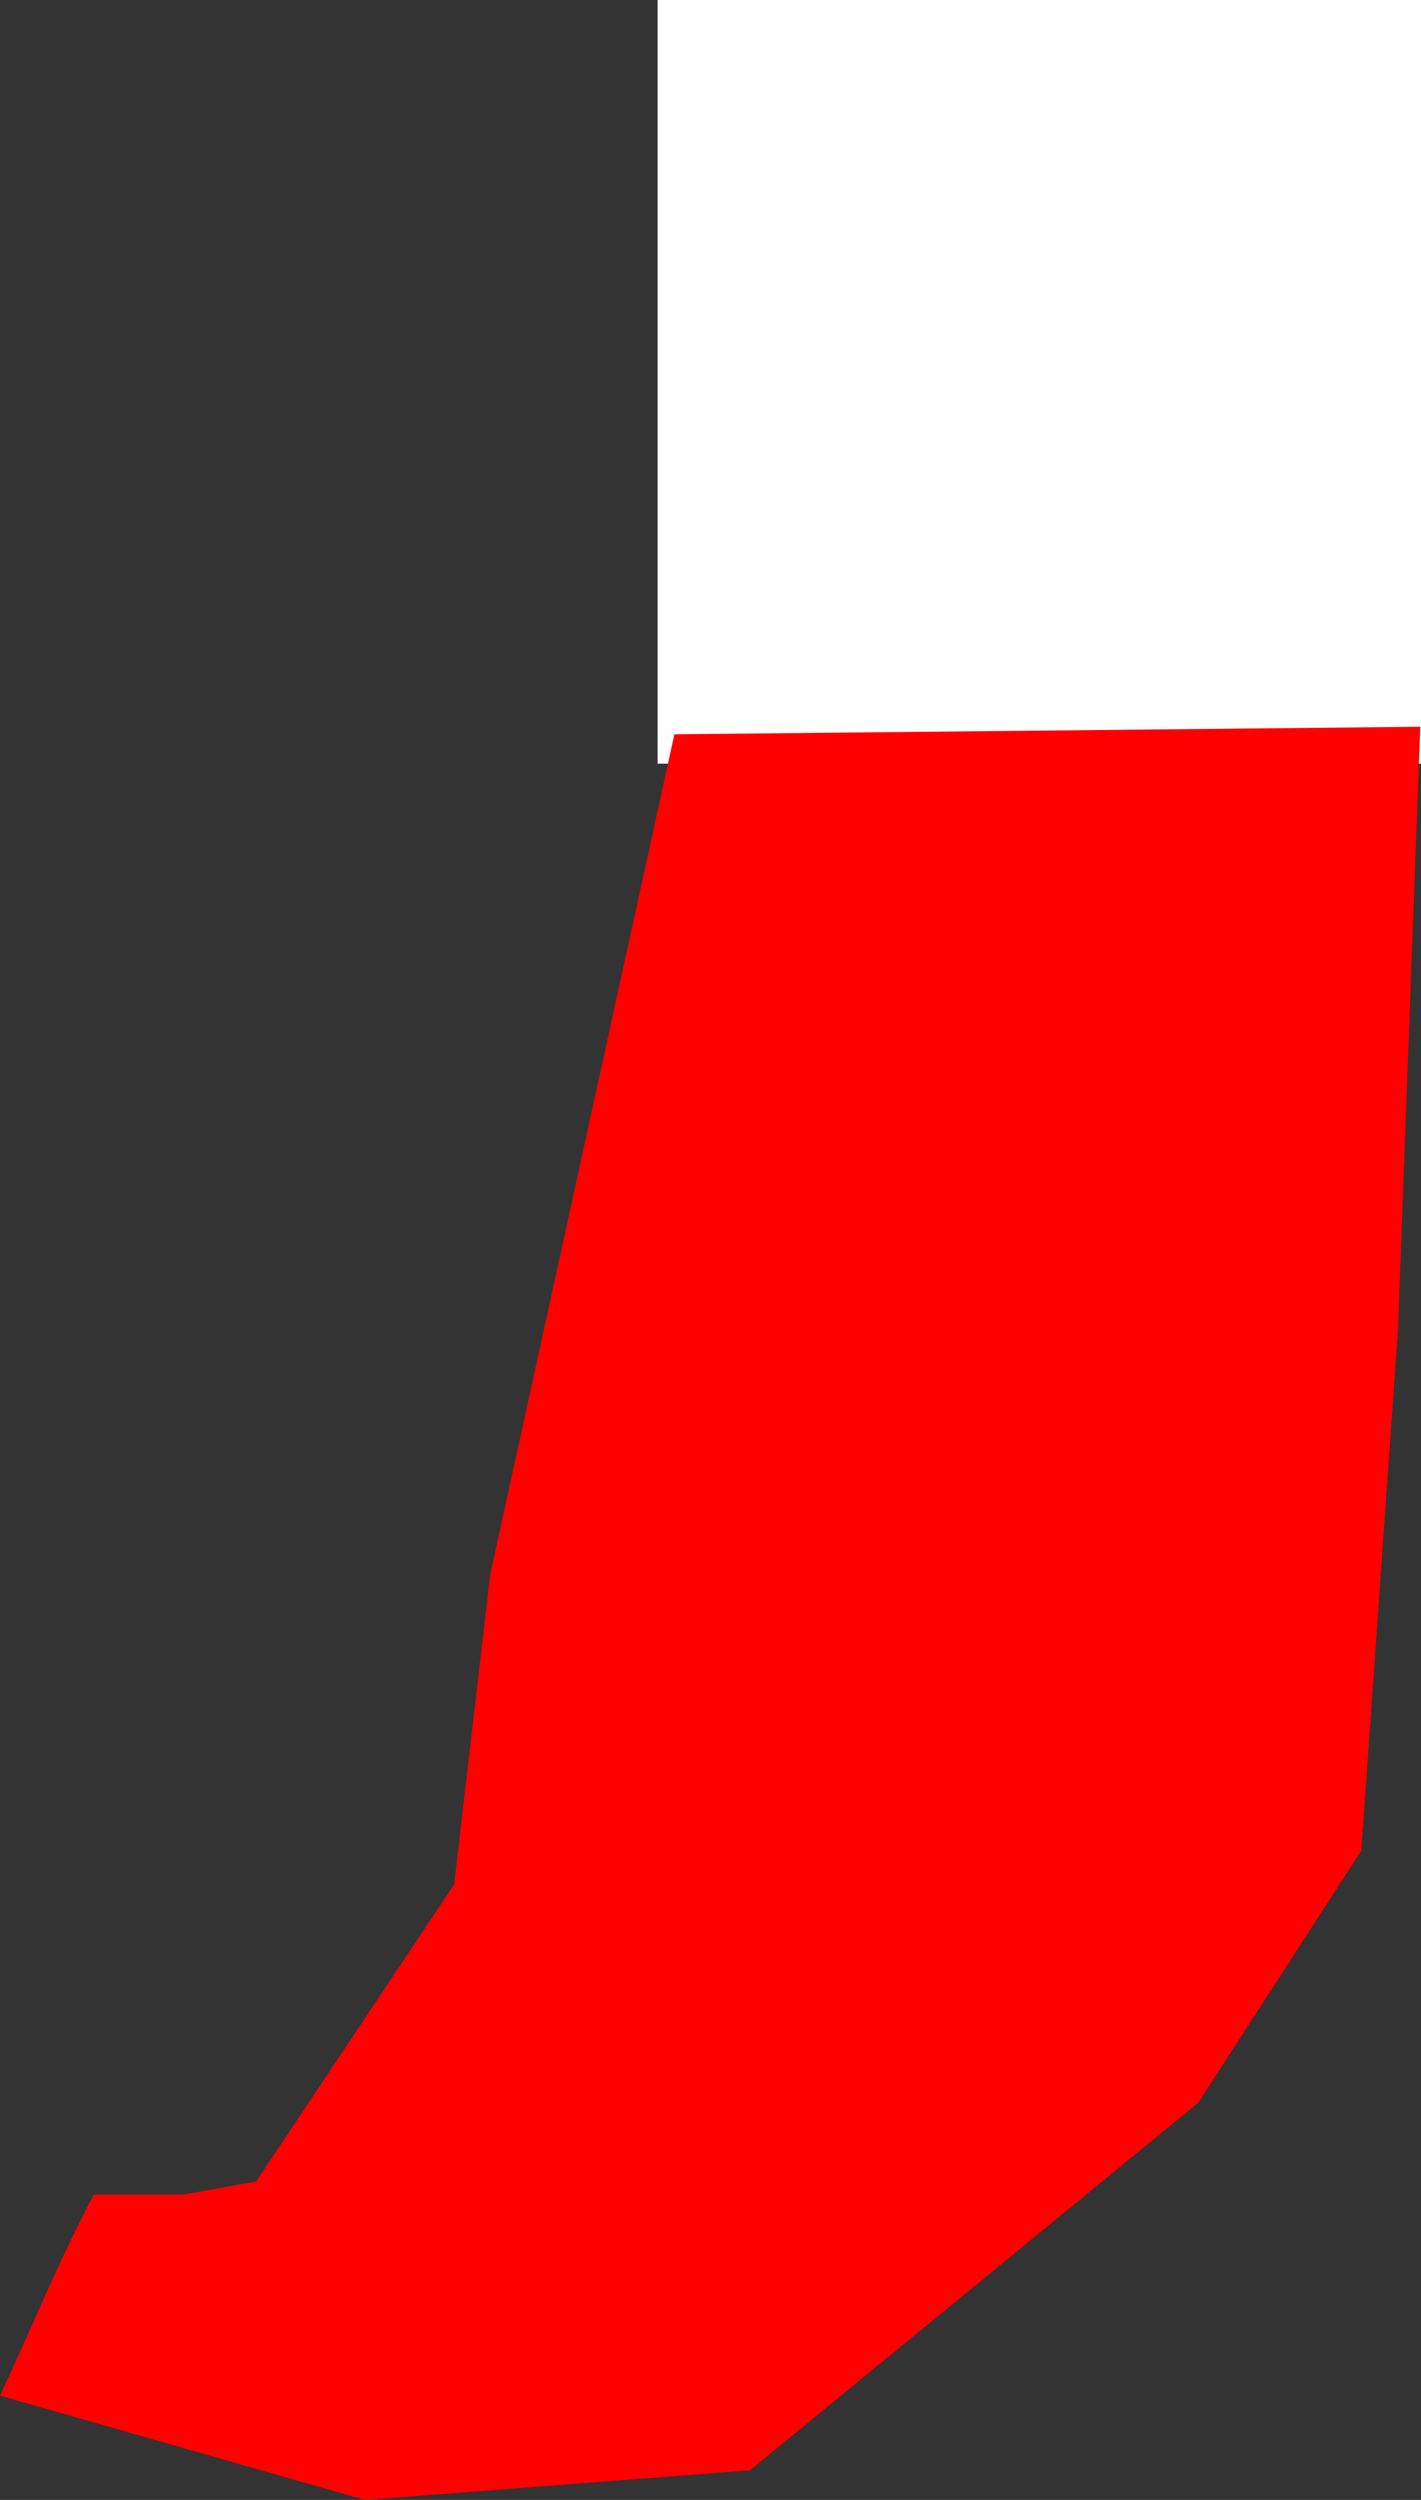
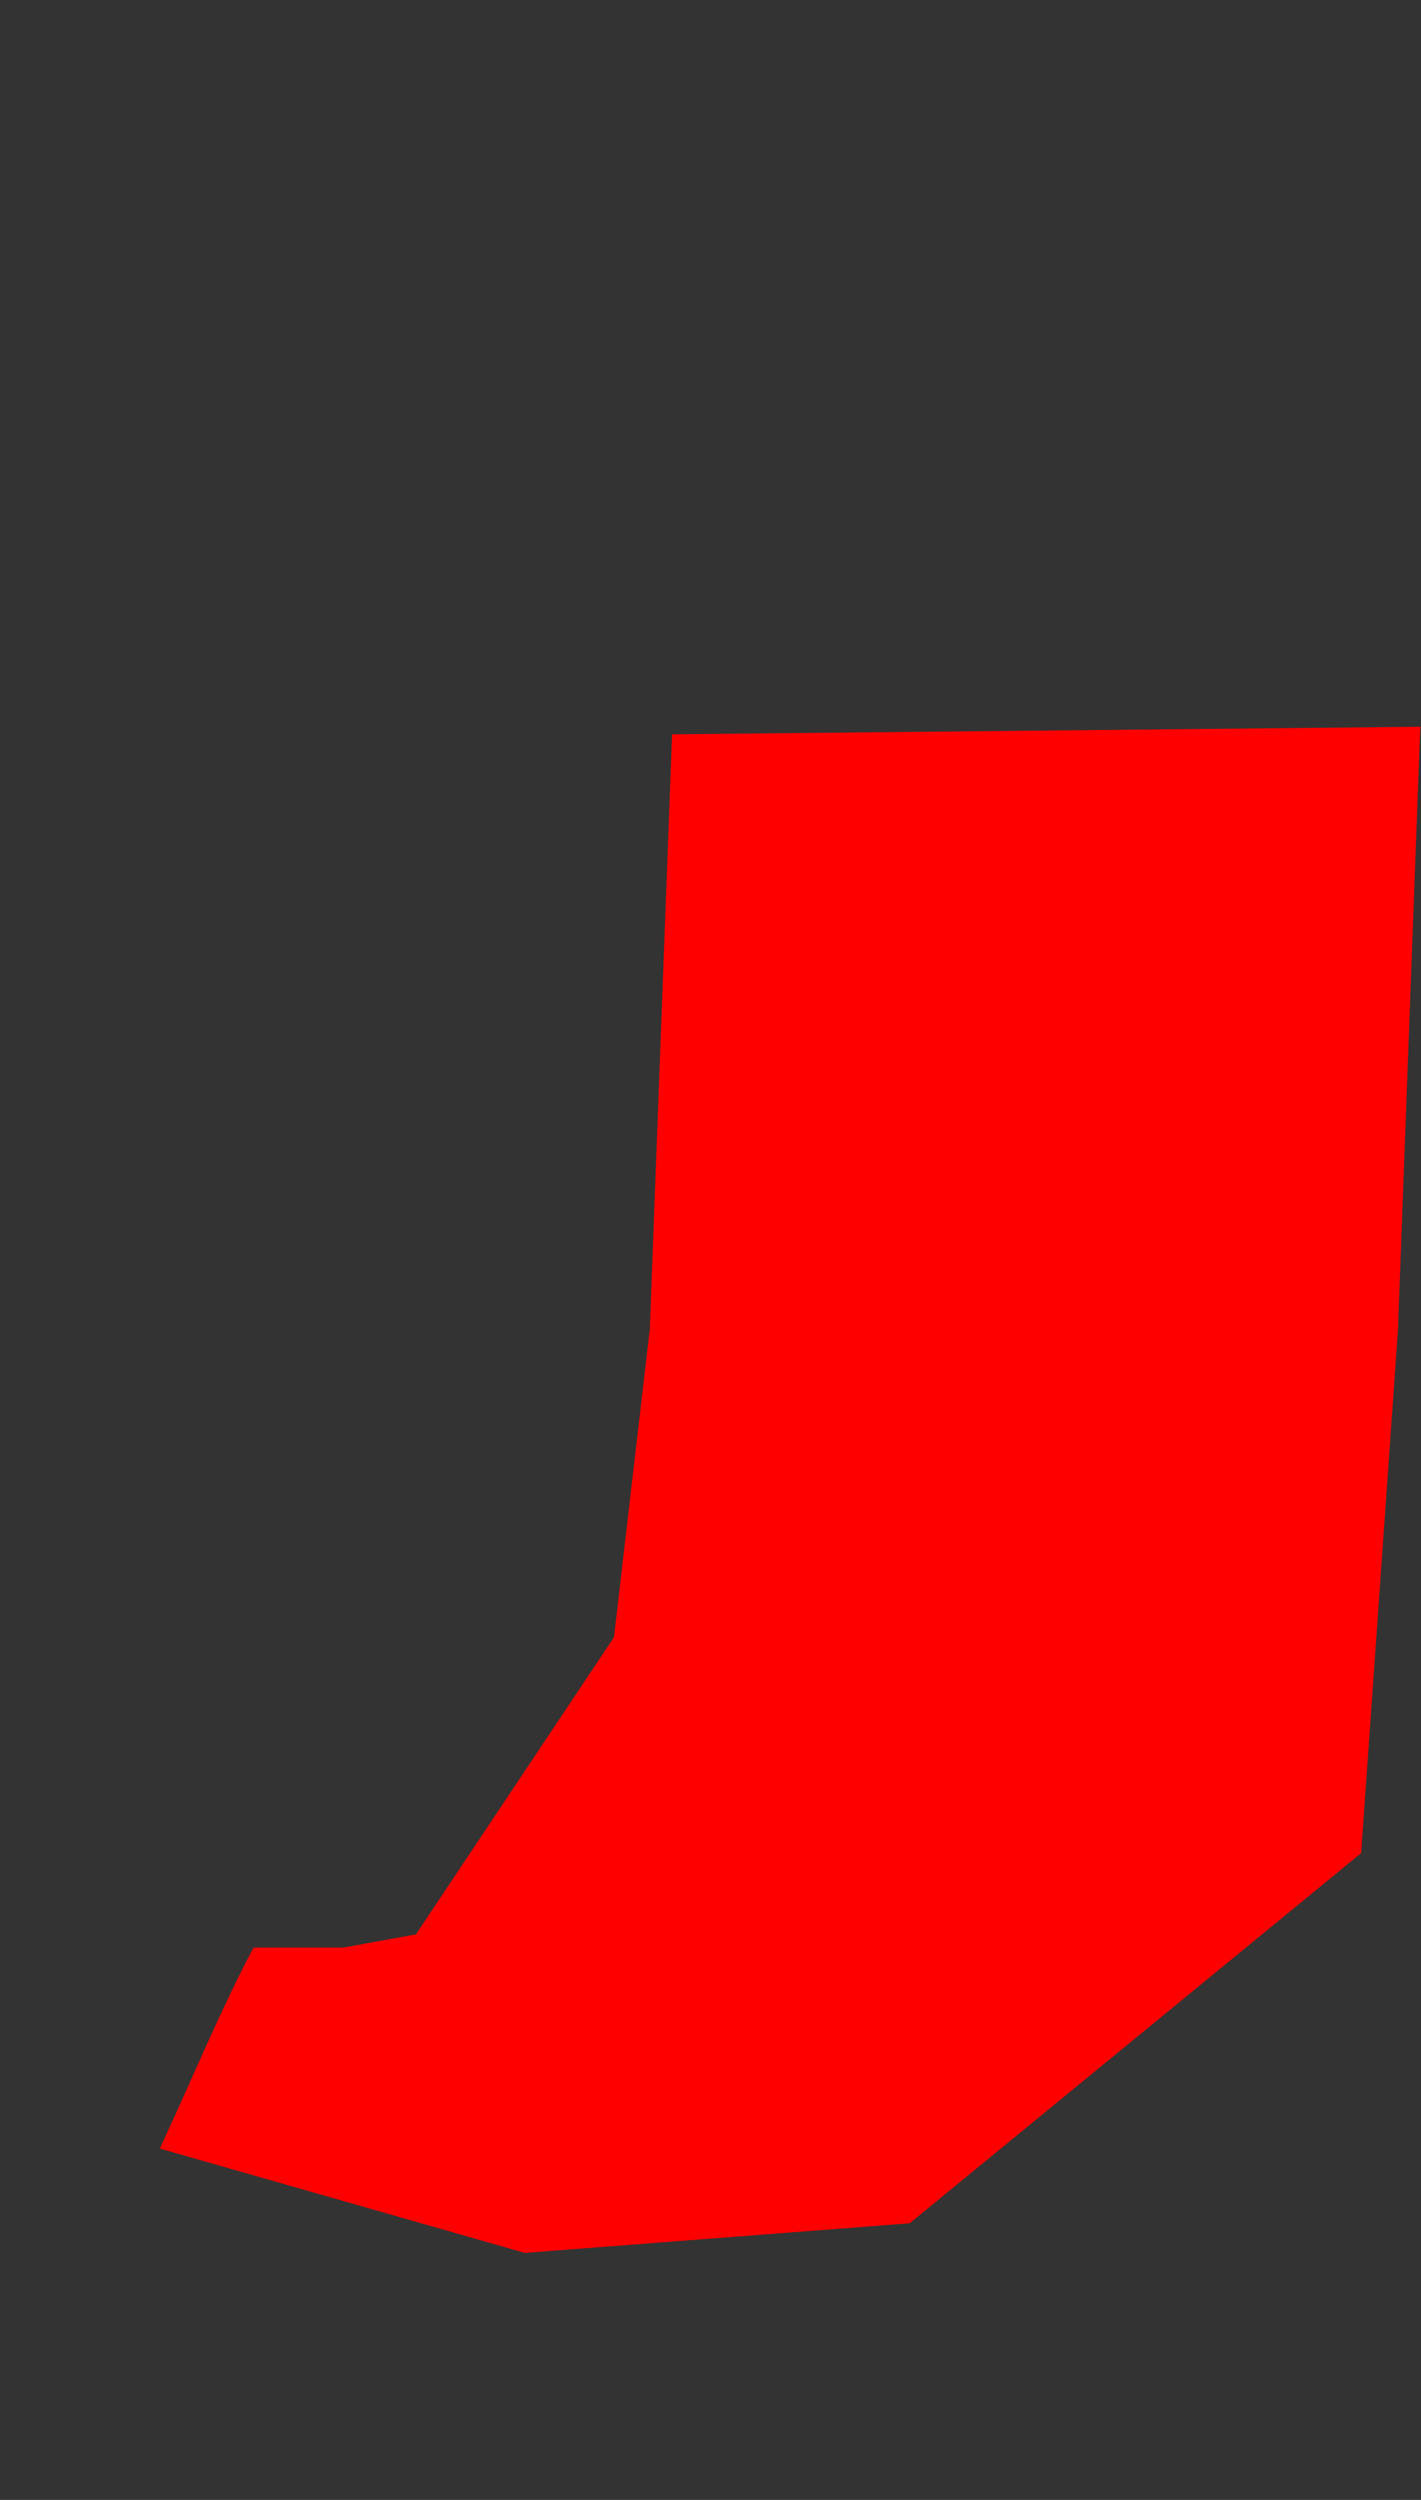
<svg xmlns="http://www.w3.org/2000/svg" version="1.1" width="97.816" height="172.033" viewBox="0,0,97.816,172.033">
  <rect x="0" y="0" width="97.816" height="172.033" fill="#333333" stroke="none" />
  <g transform="translate(-129.421,-90.36)">
    <g data-paper-data="{&quot;isPaintingLayer&quot;:true}" fill-rule="nonzero" stroke-linecap="butt" stroke-linejoin="miter" stroke-miterlimit="10" stroke-dasharray="" stroke-dashoffset="0" style="mix-blend-mode: normal">
-       <path d="M174.685,142.913v-52.553h52.553v52.553z" fill="#ffffff" stroke="none" stroke-width="0" />
-       <path d="M176.649,141.883l49.5,-0.5l-1.5,40.5l-2.5,35.5l-11,17l-30.5,25l-26,2l-23.831,-6.809c1.822,-3.957 3.504,-7.984 5.489,-11.861c0.057,-0.111 0.114,-0.22 0.173,-0.33l5.67,0l5.5,-1l14,-21l2.5,-21.5z" fill="#ff0000" stroke="#ff0000" stroke-width="2" />
-       <path d="" fill="#ff0000" stroke="#ff0000" stroke-width="2" />
+       <path d="M176.649,141.883l49.5,-0.5l-1.5,40.5l-2.5,35.5l-30.5,25l-26,2l-23.831,-6.809c1.822,-3.957 3.504,-7.984 5.489,-11.861c0.057,-0.111 0.114,-0.22 0.173,-0.33l5.67,0l5.5,-1l14,-21l2.5,-21.5z" fill="#ff0000" stroke="#ff0000" stroke-width="2" />
    </g>
  </g>
</svg>